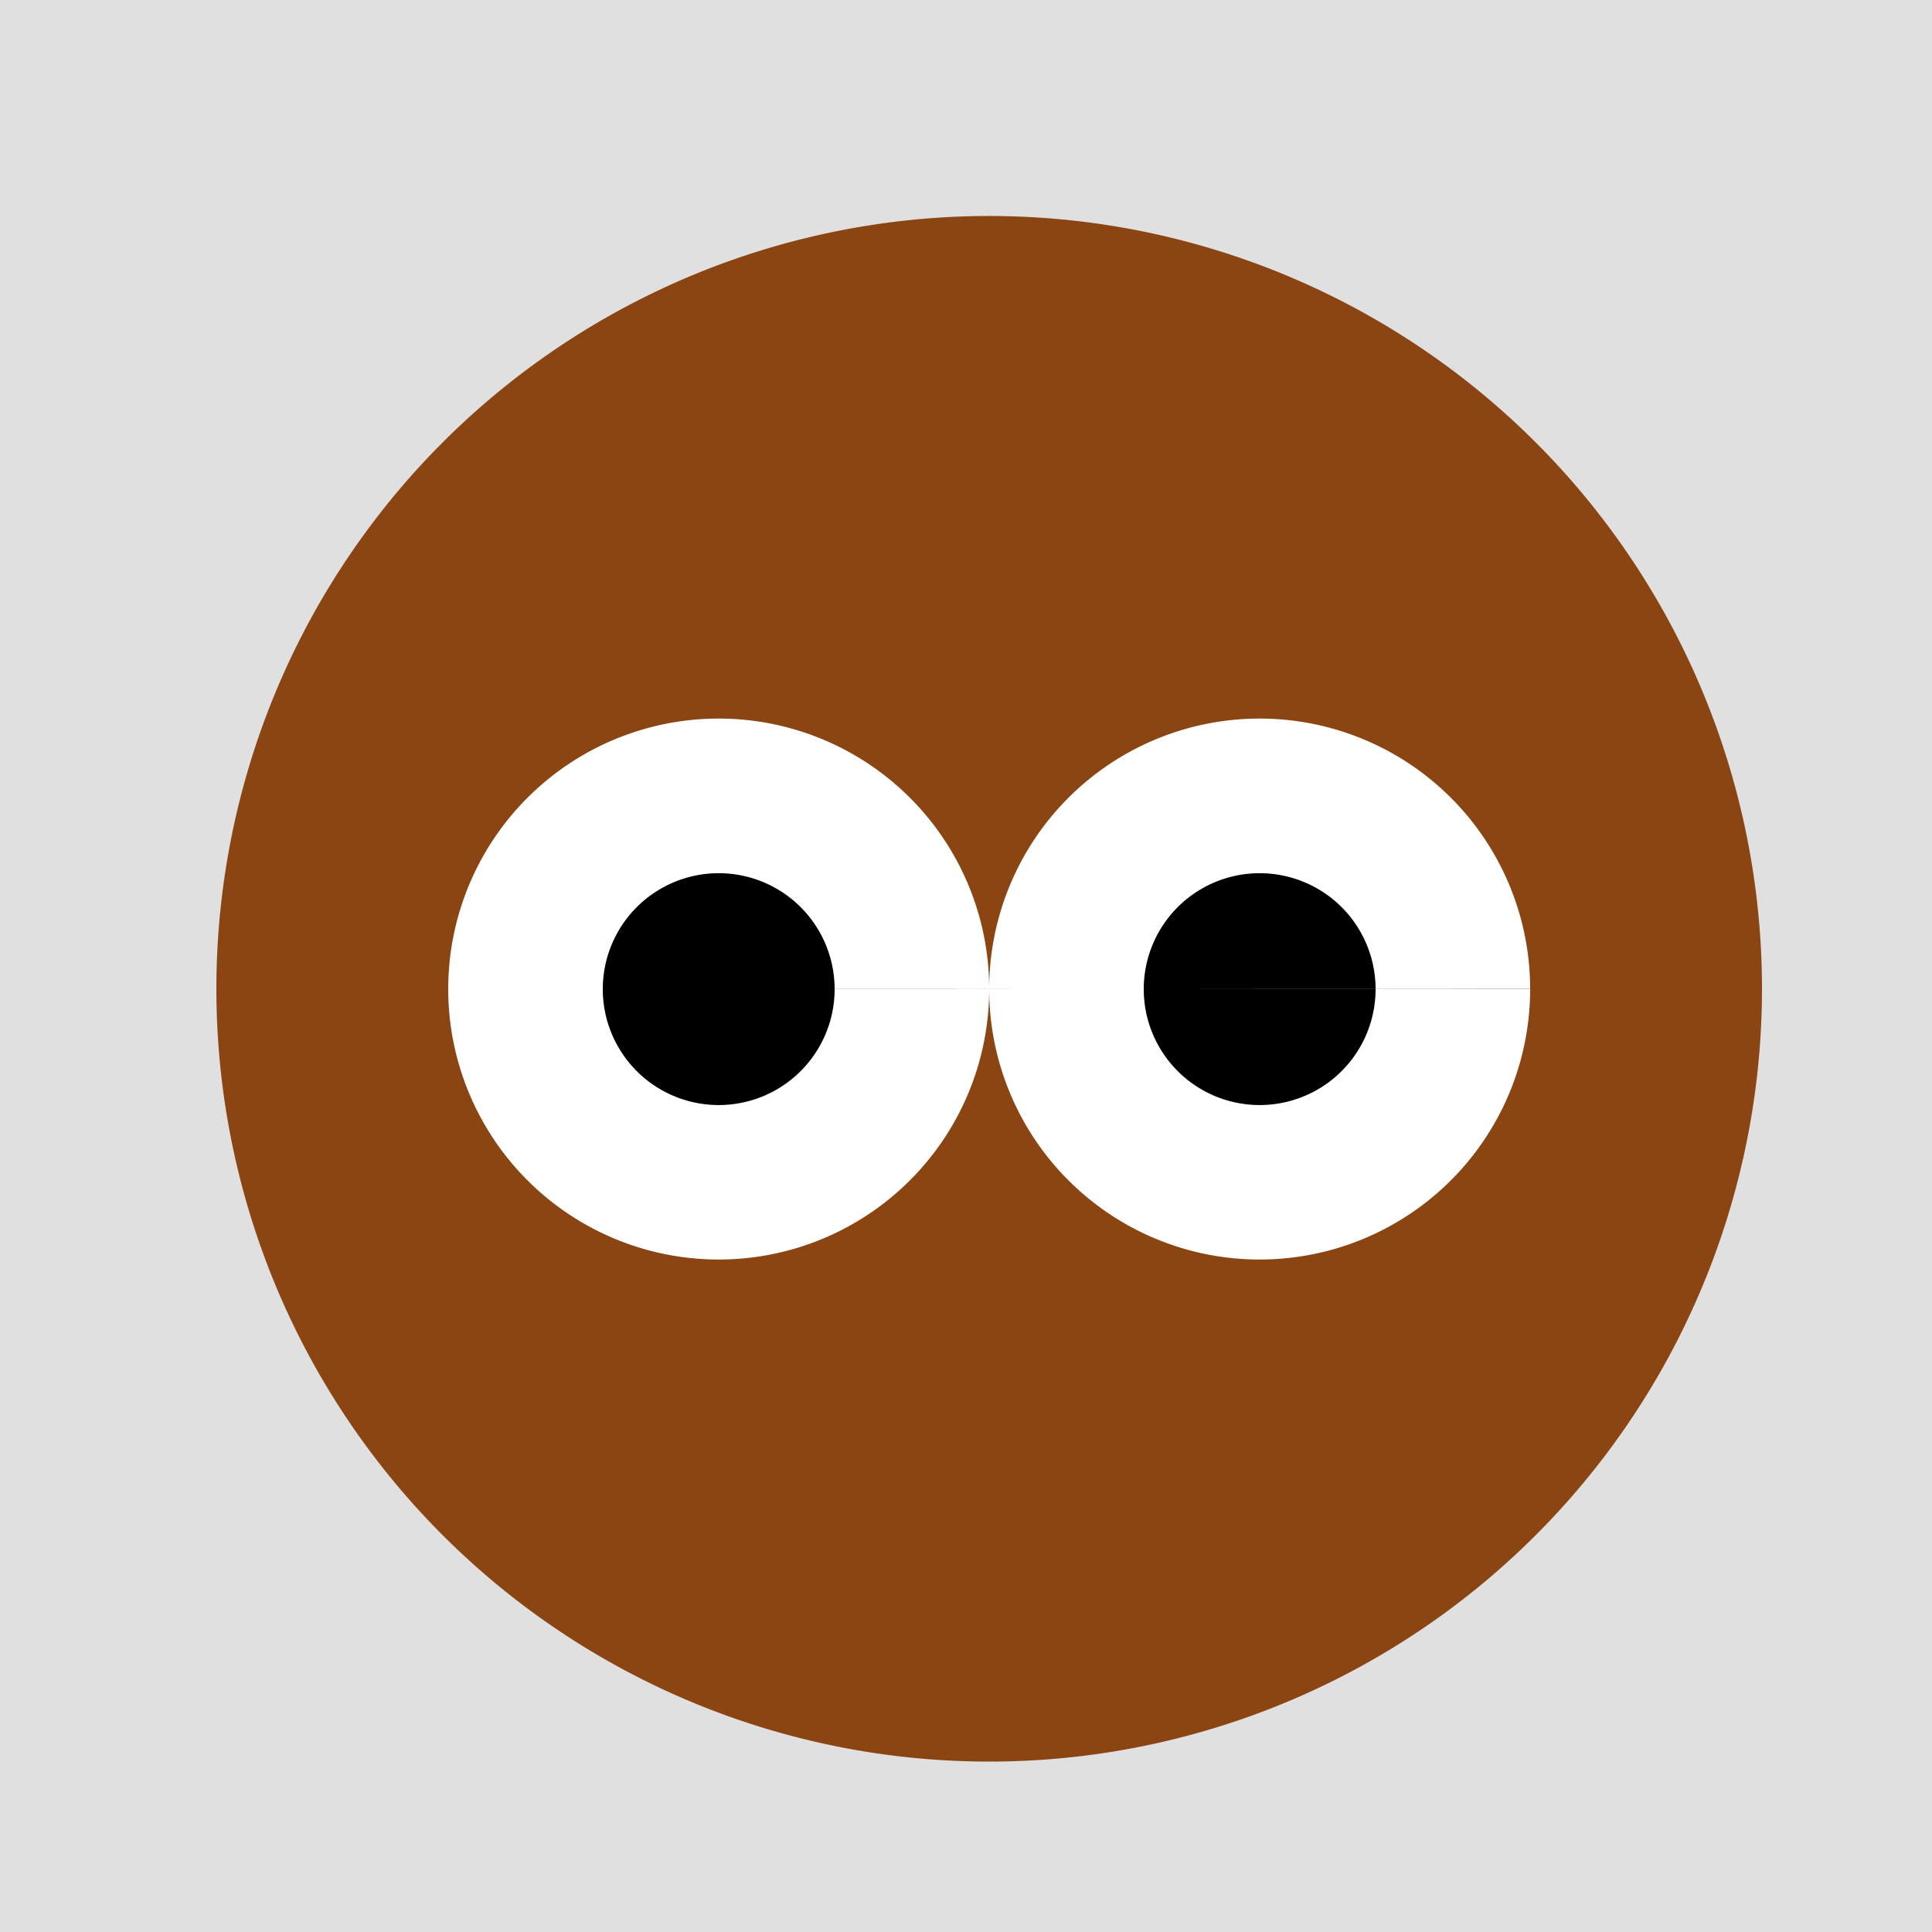
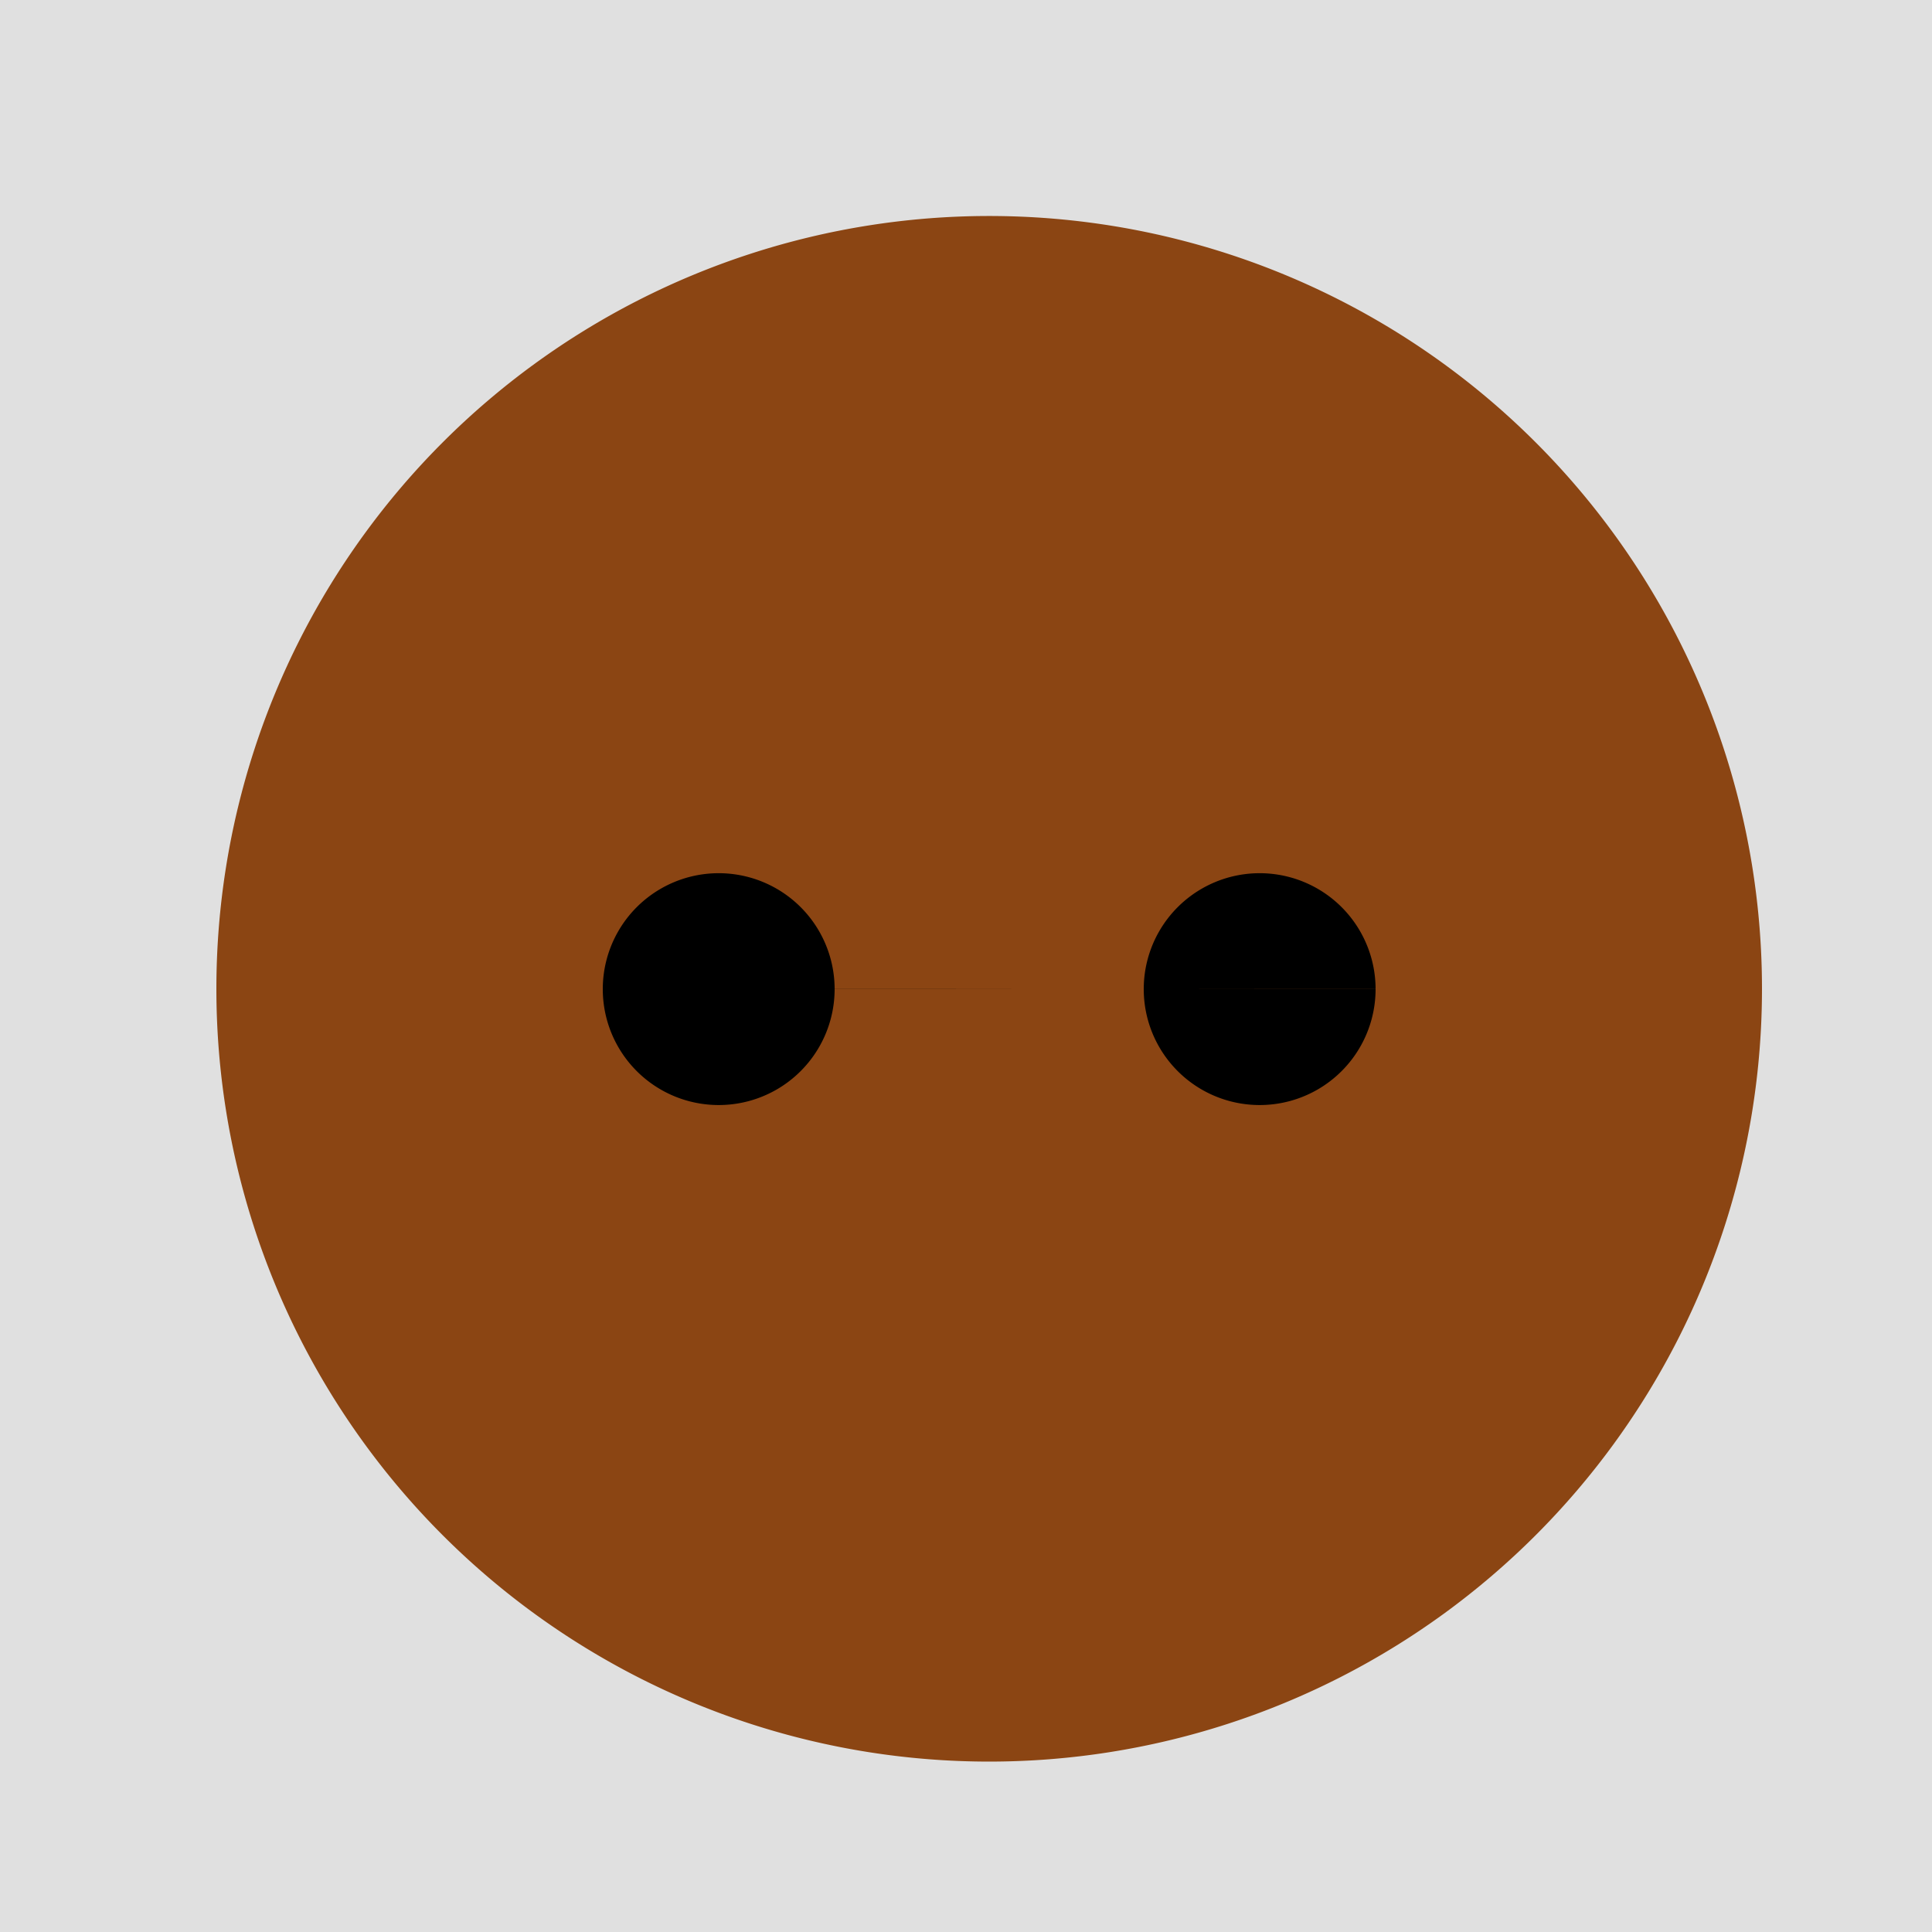
<svg xmlns="http://www.w3.org/2000/svg" width="500" height="500">
  <defs />
  <g>
    <rect fill="#E0E0E0" stroke="none" x="0" y="0" width="512" height="512" />
    <path fill="#8B4513" stroke="none" paint-order="stroke fill markers" d=" M 456 256 A 200 200 0 1 1 456 255.8" />
-     <path fill="#FFFFFF" stroke="none" paint-order="stroke fill markers" d=" M 256 256 A 70 70 0 1 1 256 255.93 L 396 256 A 70 70 0 1 1 396 255.93" />
    <path fill="#000000" stroke="none" paint-order="stroke fill markers" d=" M 216 256 A 30 30 0 1 1 216 255.97 L 356 256 A 30 30 0 1 1 356 255.97" />
  </g>
</svg>